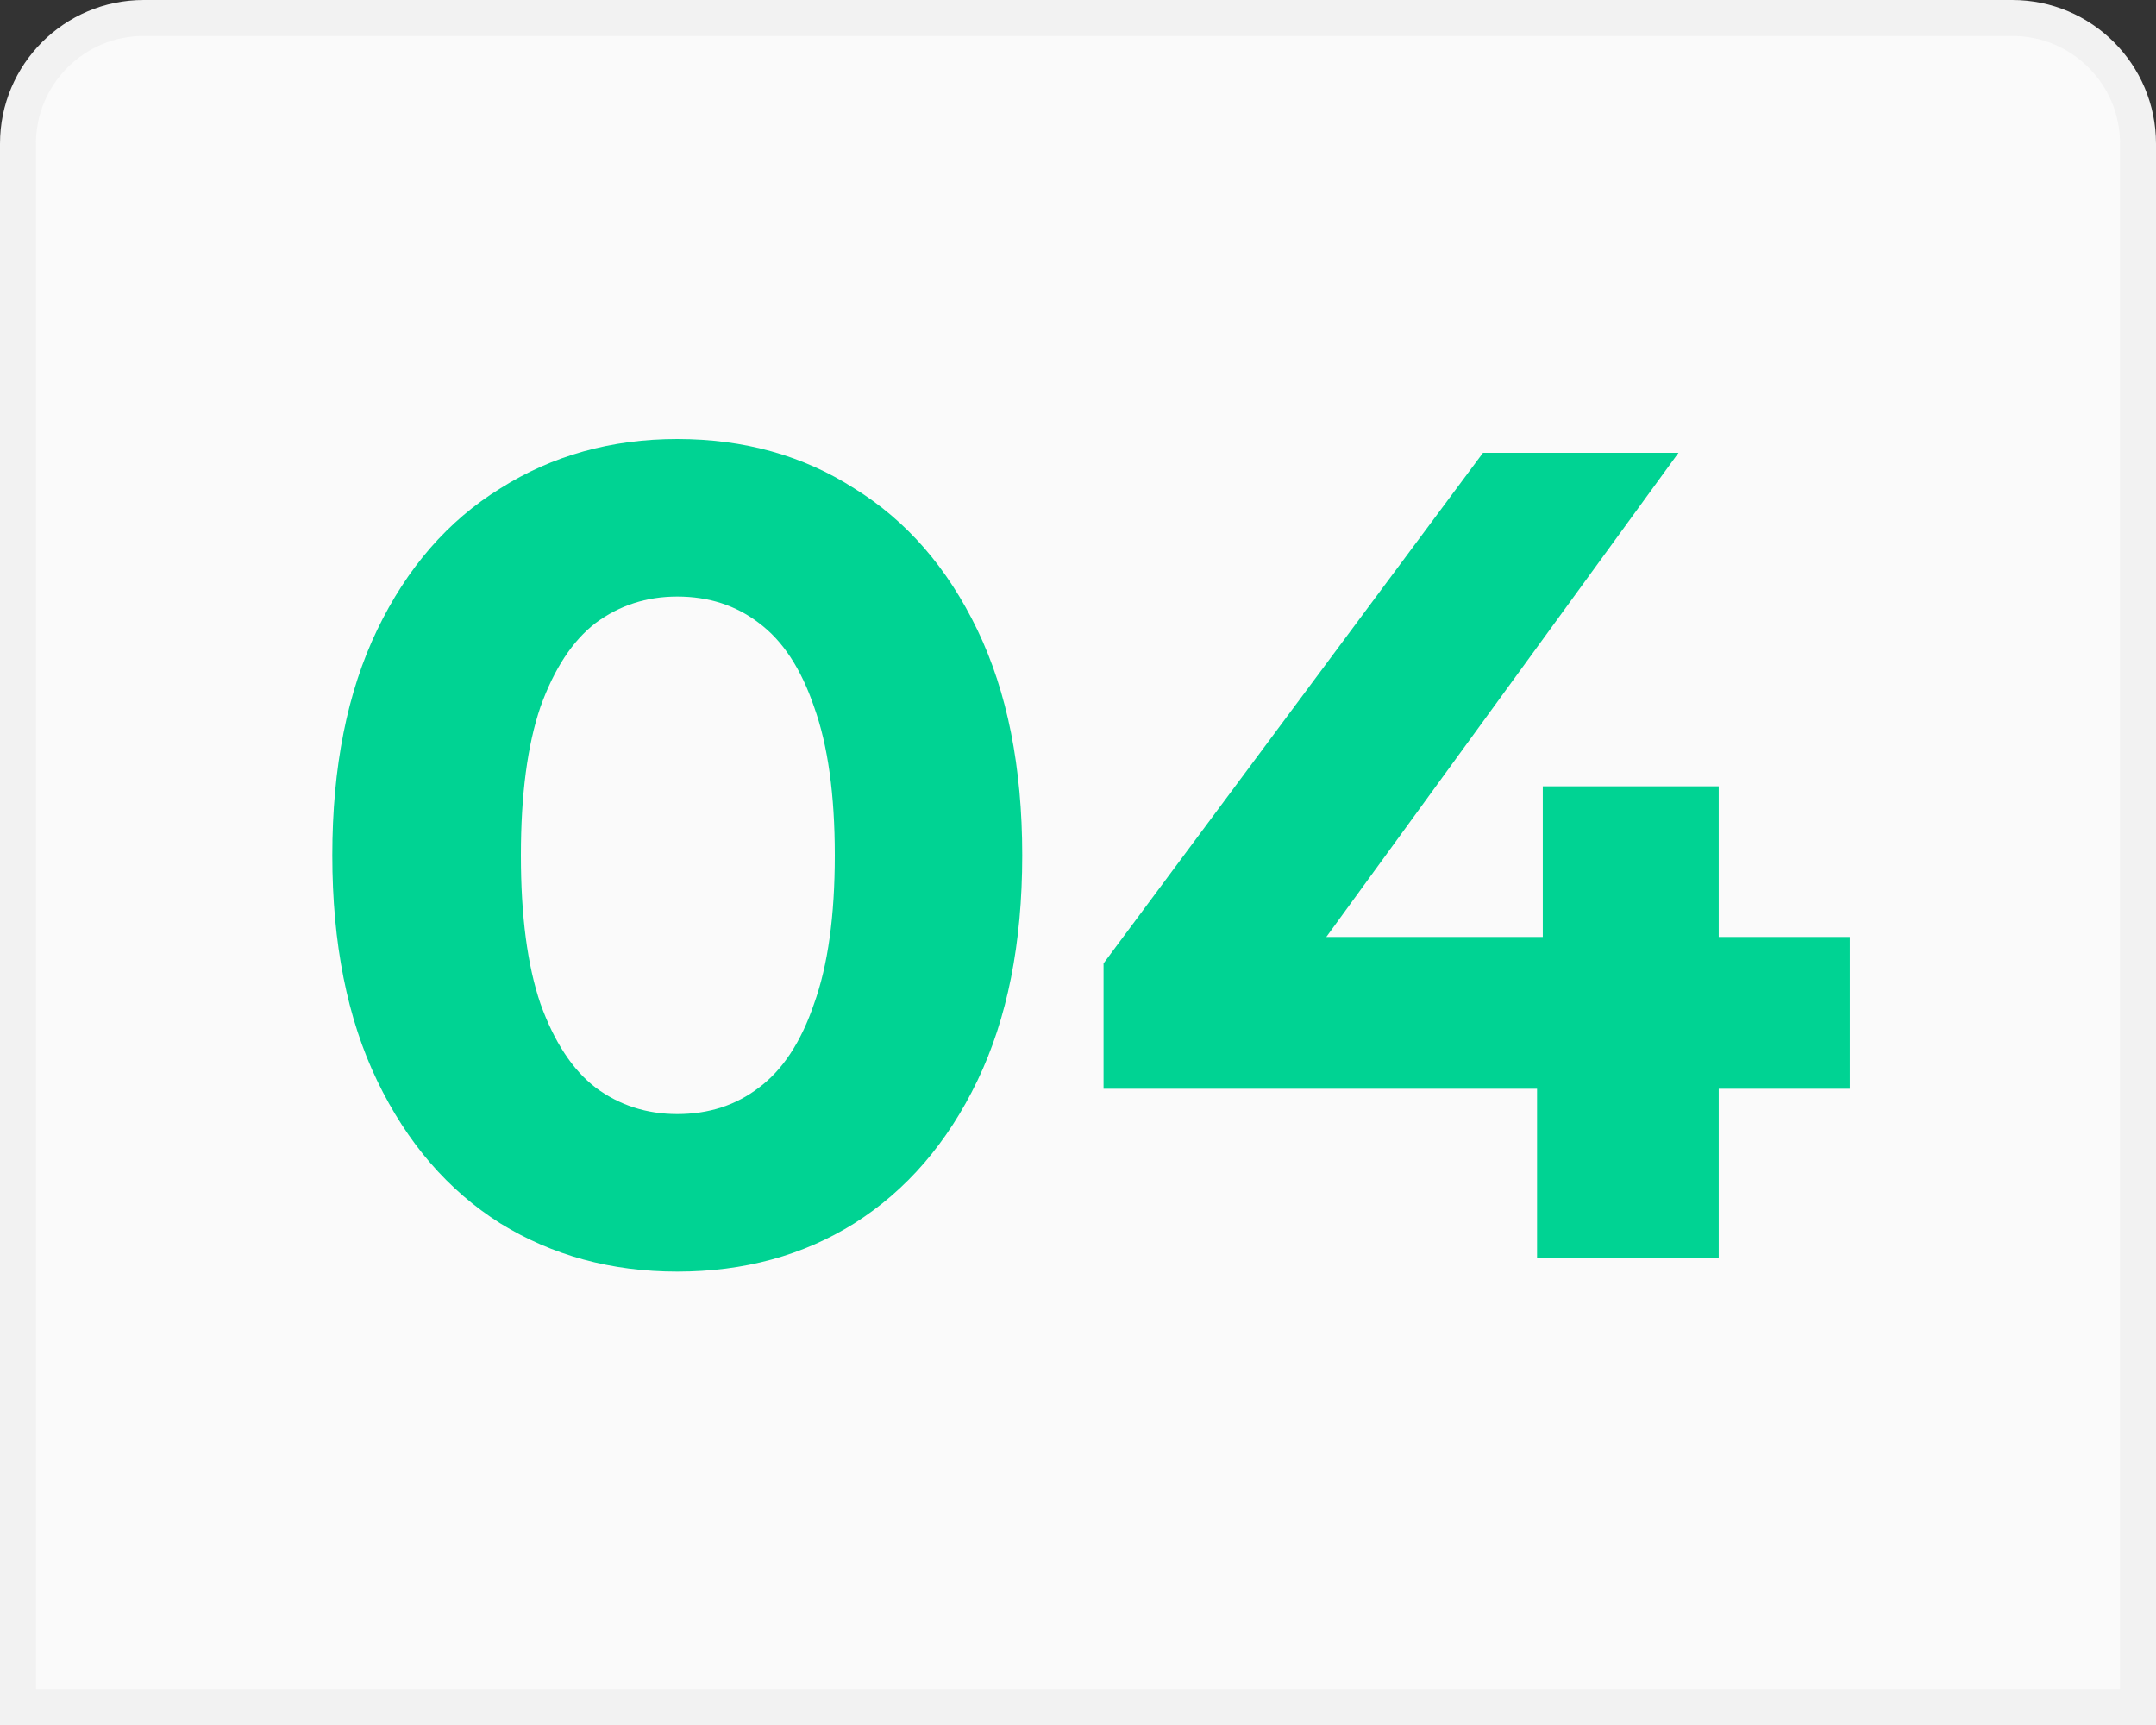
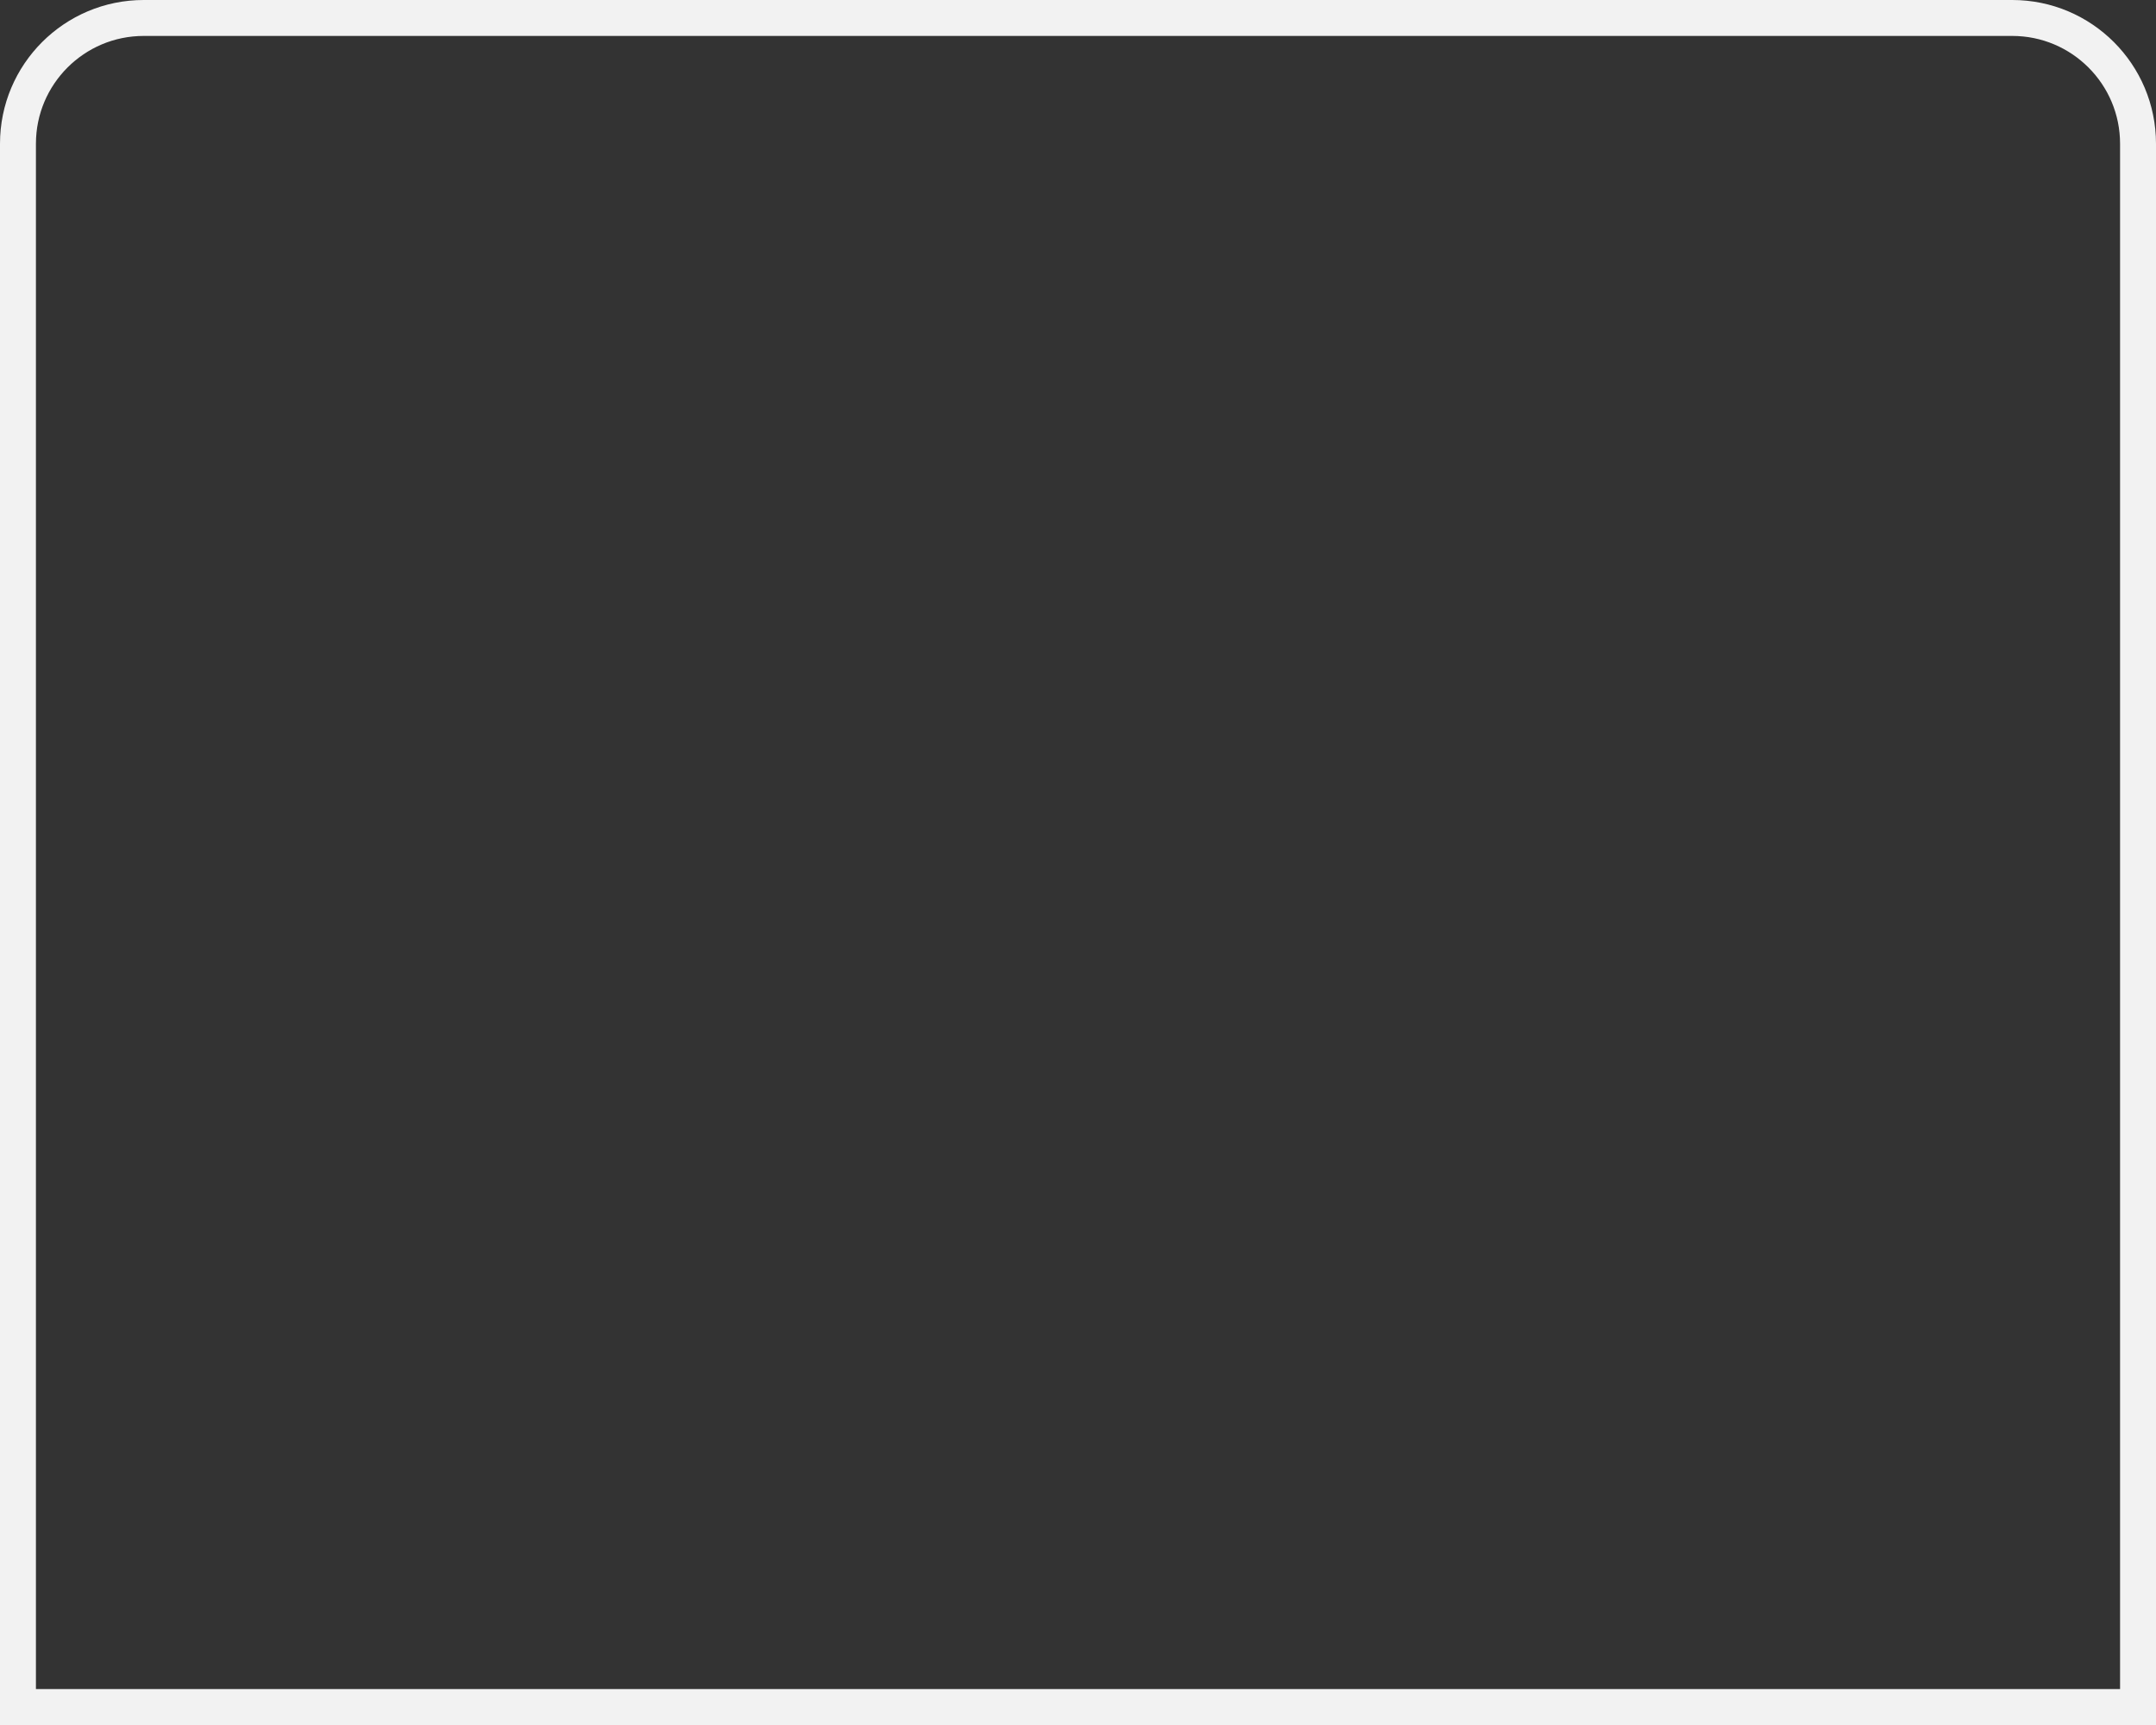
<svg xmlns="http://www.w3.org/2000/svg" width="60" height="48" viewBox="0 0 60 48" fill="none">
  <rect x="0" y="0" width="60" height="48" fill="#333333" stroke="none" />
-   <path d="M4 0.5H56C57.933 0.5 59.5 2.067 59.5 4V47.5H0.5V4C0.5 2.067 2.067 0.5 4 0.5Z" fill="#FAFAFA" />
  <path d="M4 0.5H56C57.933 0.5 59.5 2.067 59.5 4V47.5H0.5V4C0.5 2.067 2.067 0.5 4 0.5Z" stroke="#F2F2F2" />
-   <path d="M18.848 35.384C17.013 35.384 15.371 34.936 13.92 34.04C12.469 33.123 11.328 31.8 10.496 30.072C9.664 28.344 9.248 26.253 9.248 23.8C9.248 21.347 9.664 19.256 10.496 17.528C11.328 15.8 12.469 14.488 13.92 13.592C15.371 12.675 17.013 12.216 18.848 12.216C20.704 12.216 22.347 12.675 23.776 13.592C25.227 14.488 26.368 15.8 27.2 17.528C28.032 19.256 28.448 21.347 28.448 23.8C28.448 26.253 28.032 28.344 27.2 30.072C26.368 31.8 25.227 33.123 23.776 34.04C22.347 34.936 20.704 35.384 18.848 35.384ZM18.848 31C19.723 31 20.48 30.755 21.12 30.264C21.781 29.773 22.293 28.995 22.656 27.928C23.04 26.861 23.232 25.485 23.232 23.8C23.232 22.115 23.04 20.739 22.656 19.672C22.293 18.605 21.781 17.827 21.12 17.336C20.48 16.845 19.723 16.6 18.848 16.6C17.995 16.6 17.237 16.845 16.576 17.336C15.936 17.827 15.424 18.605 15.04 19.672C14.677 20.739 14.496 22.115 14.496 23.8C14.496 25.485 14.677 26.861 15.04 27.928C15.424 28.995 15.936 29.773 16.576 30.264C17.237 30.755 17.995 31 18.848 31ZM30.711 30.296V26.808L41.271 12.6H46.711L36.375 26.808L33.847 26.072H51.479V30.296H30.711ZM42.775 35V30.296L42.935 26.072V21.88H47.831V35H42.775Z" fill="#00D393" />
</svg>